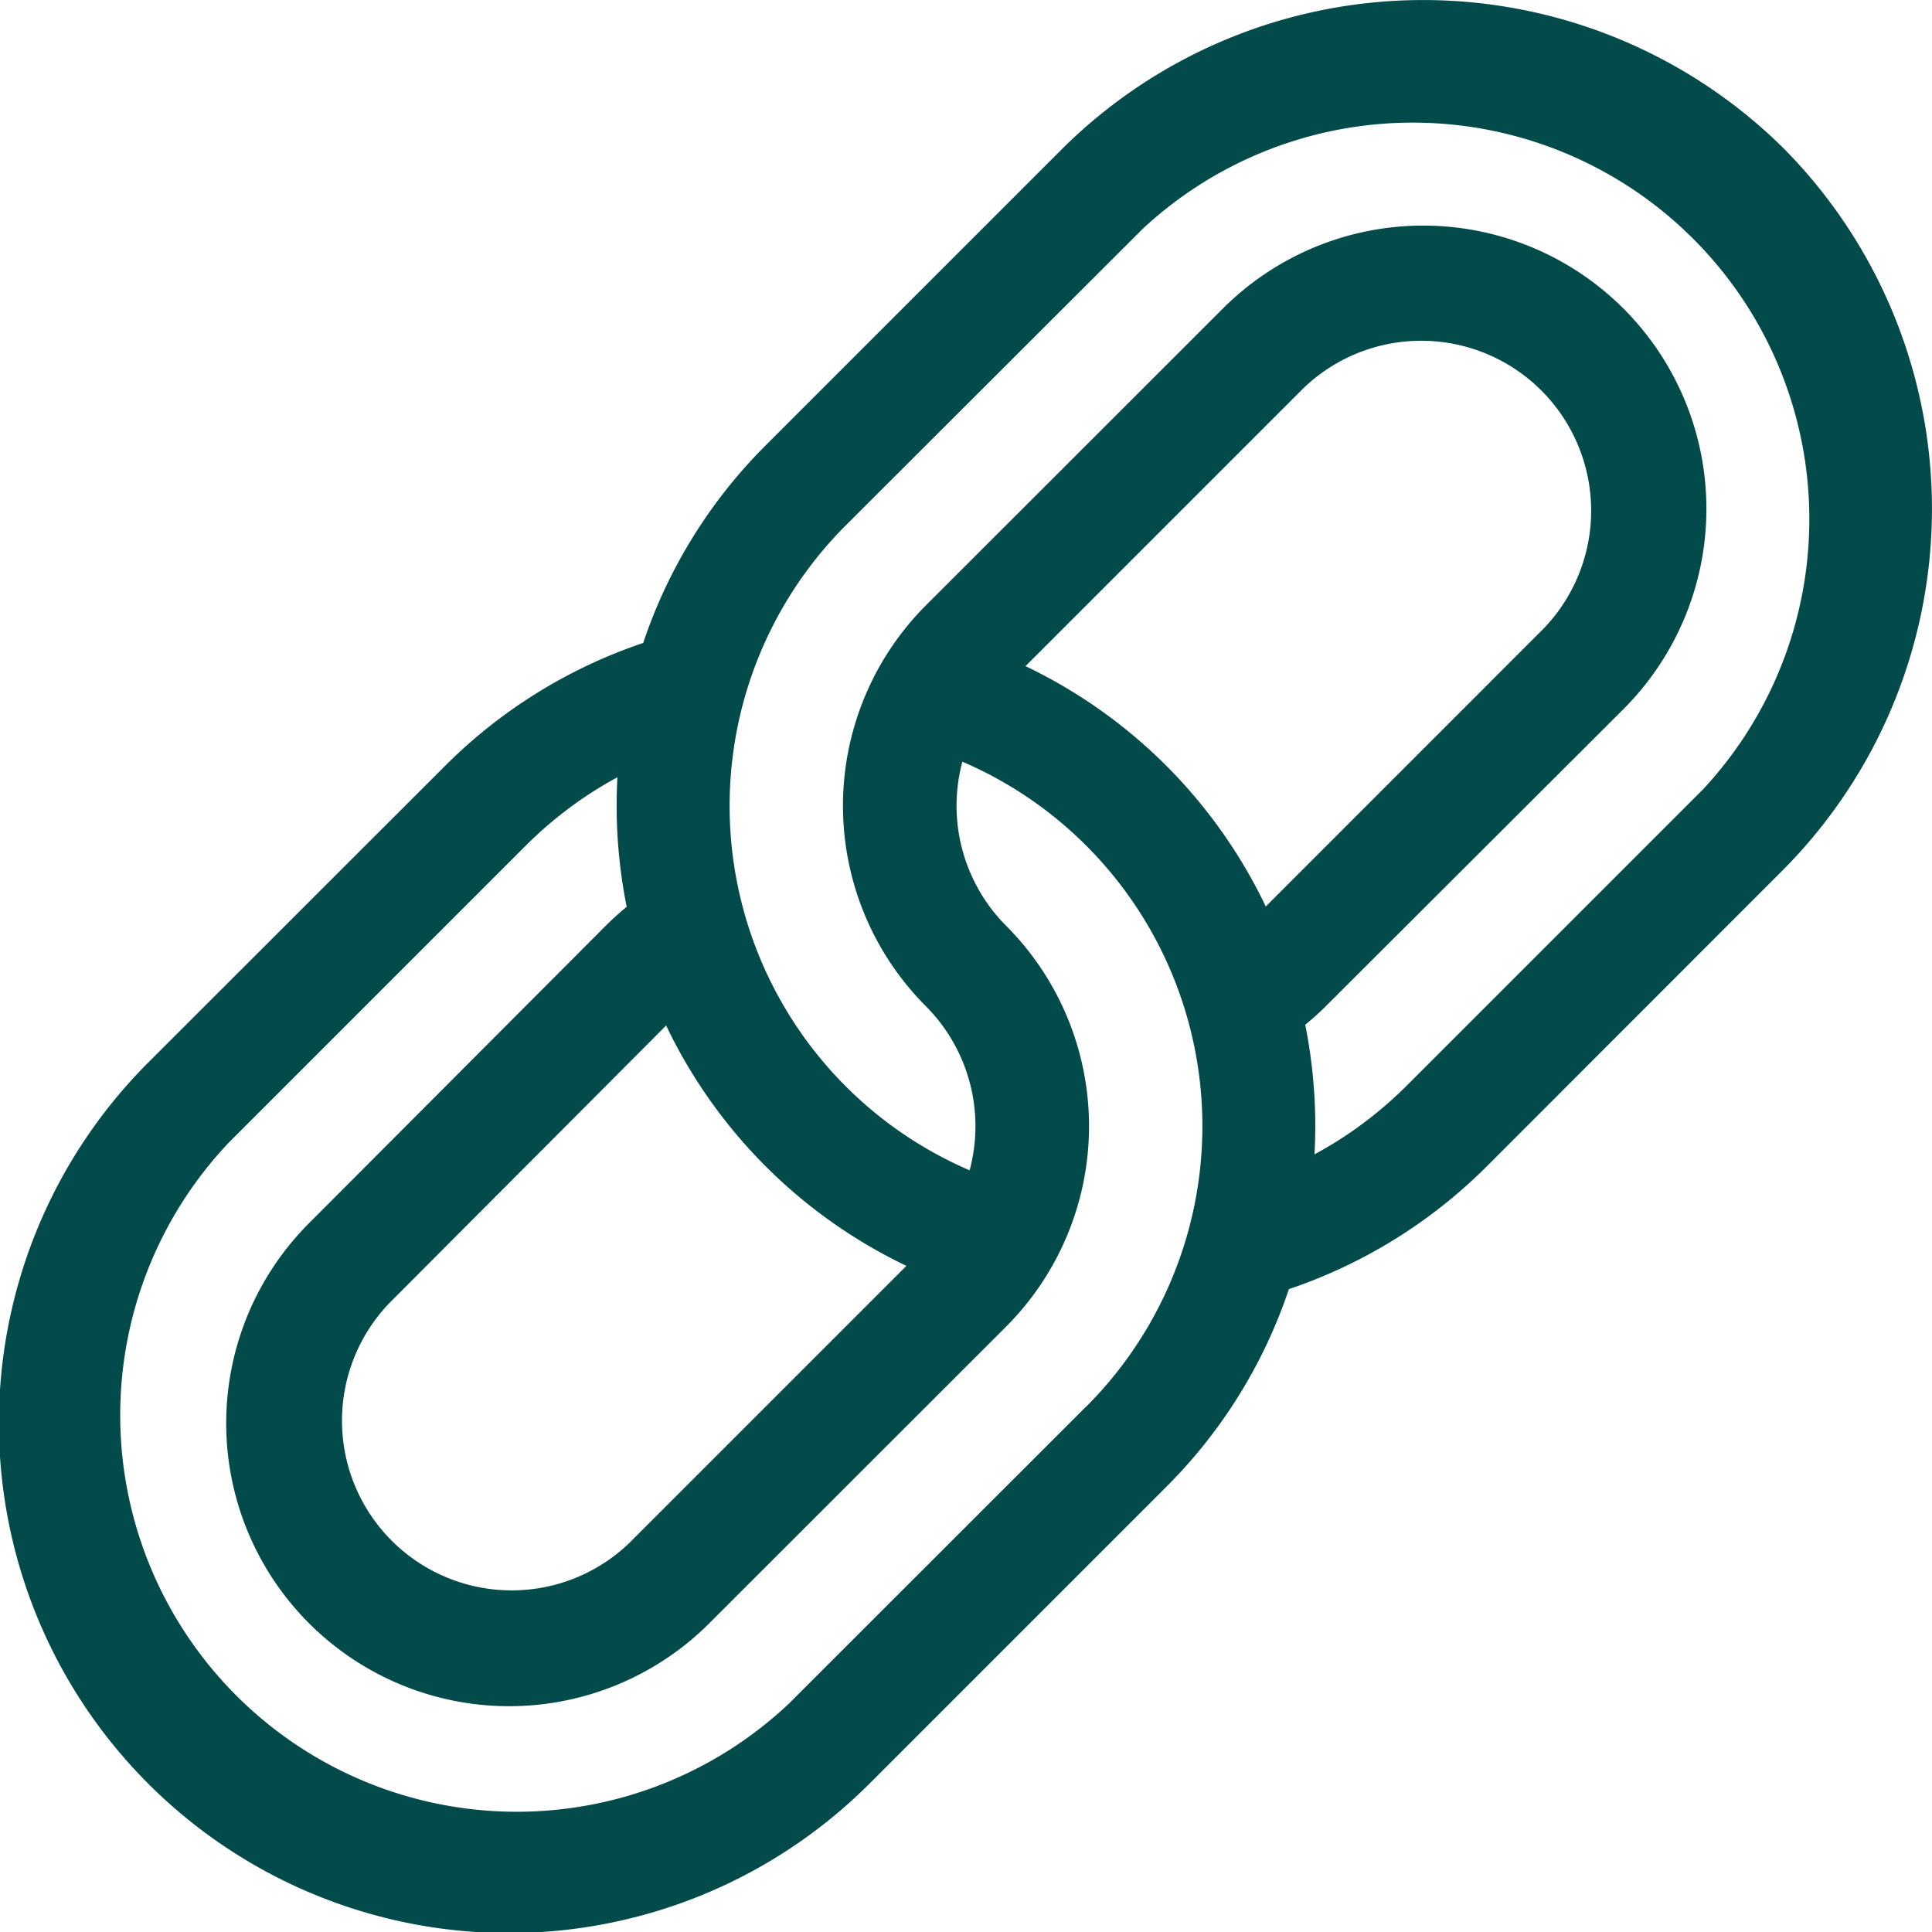
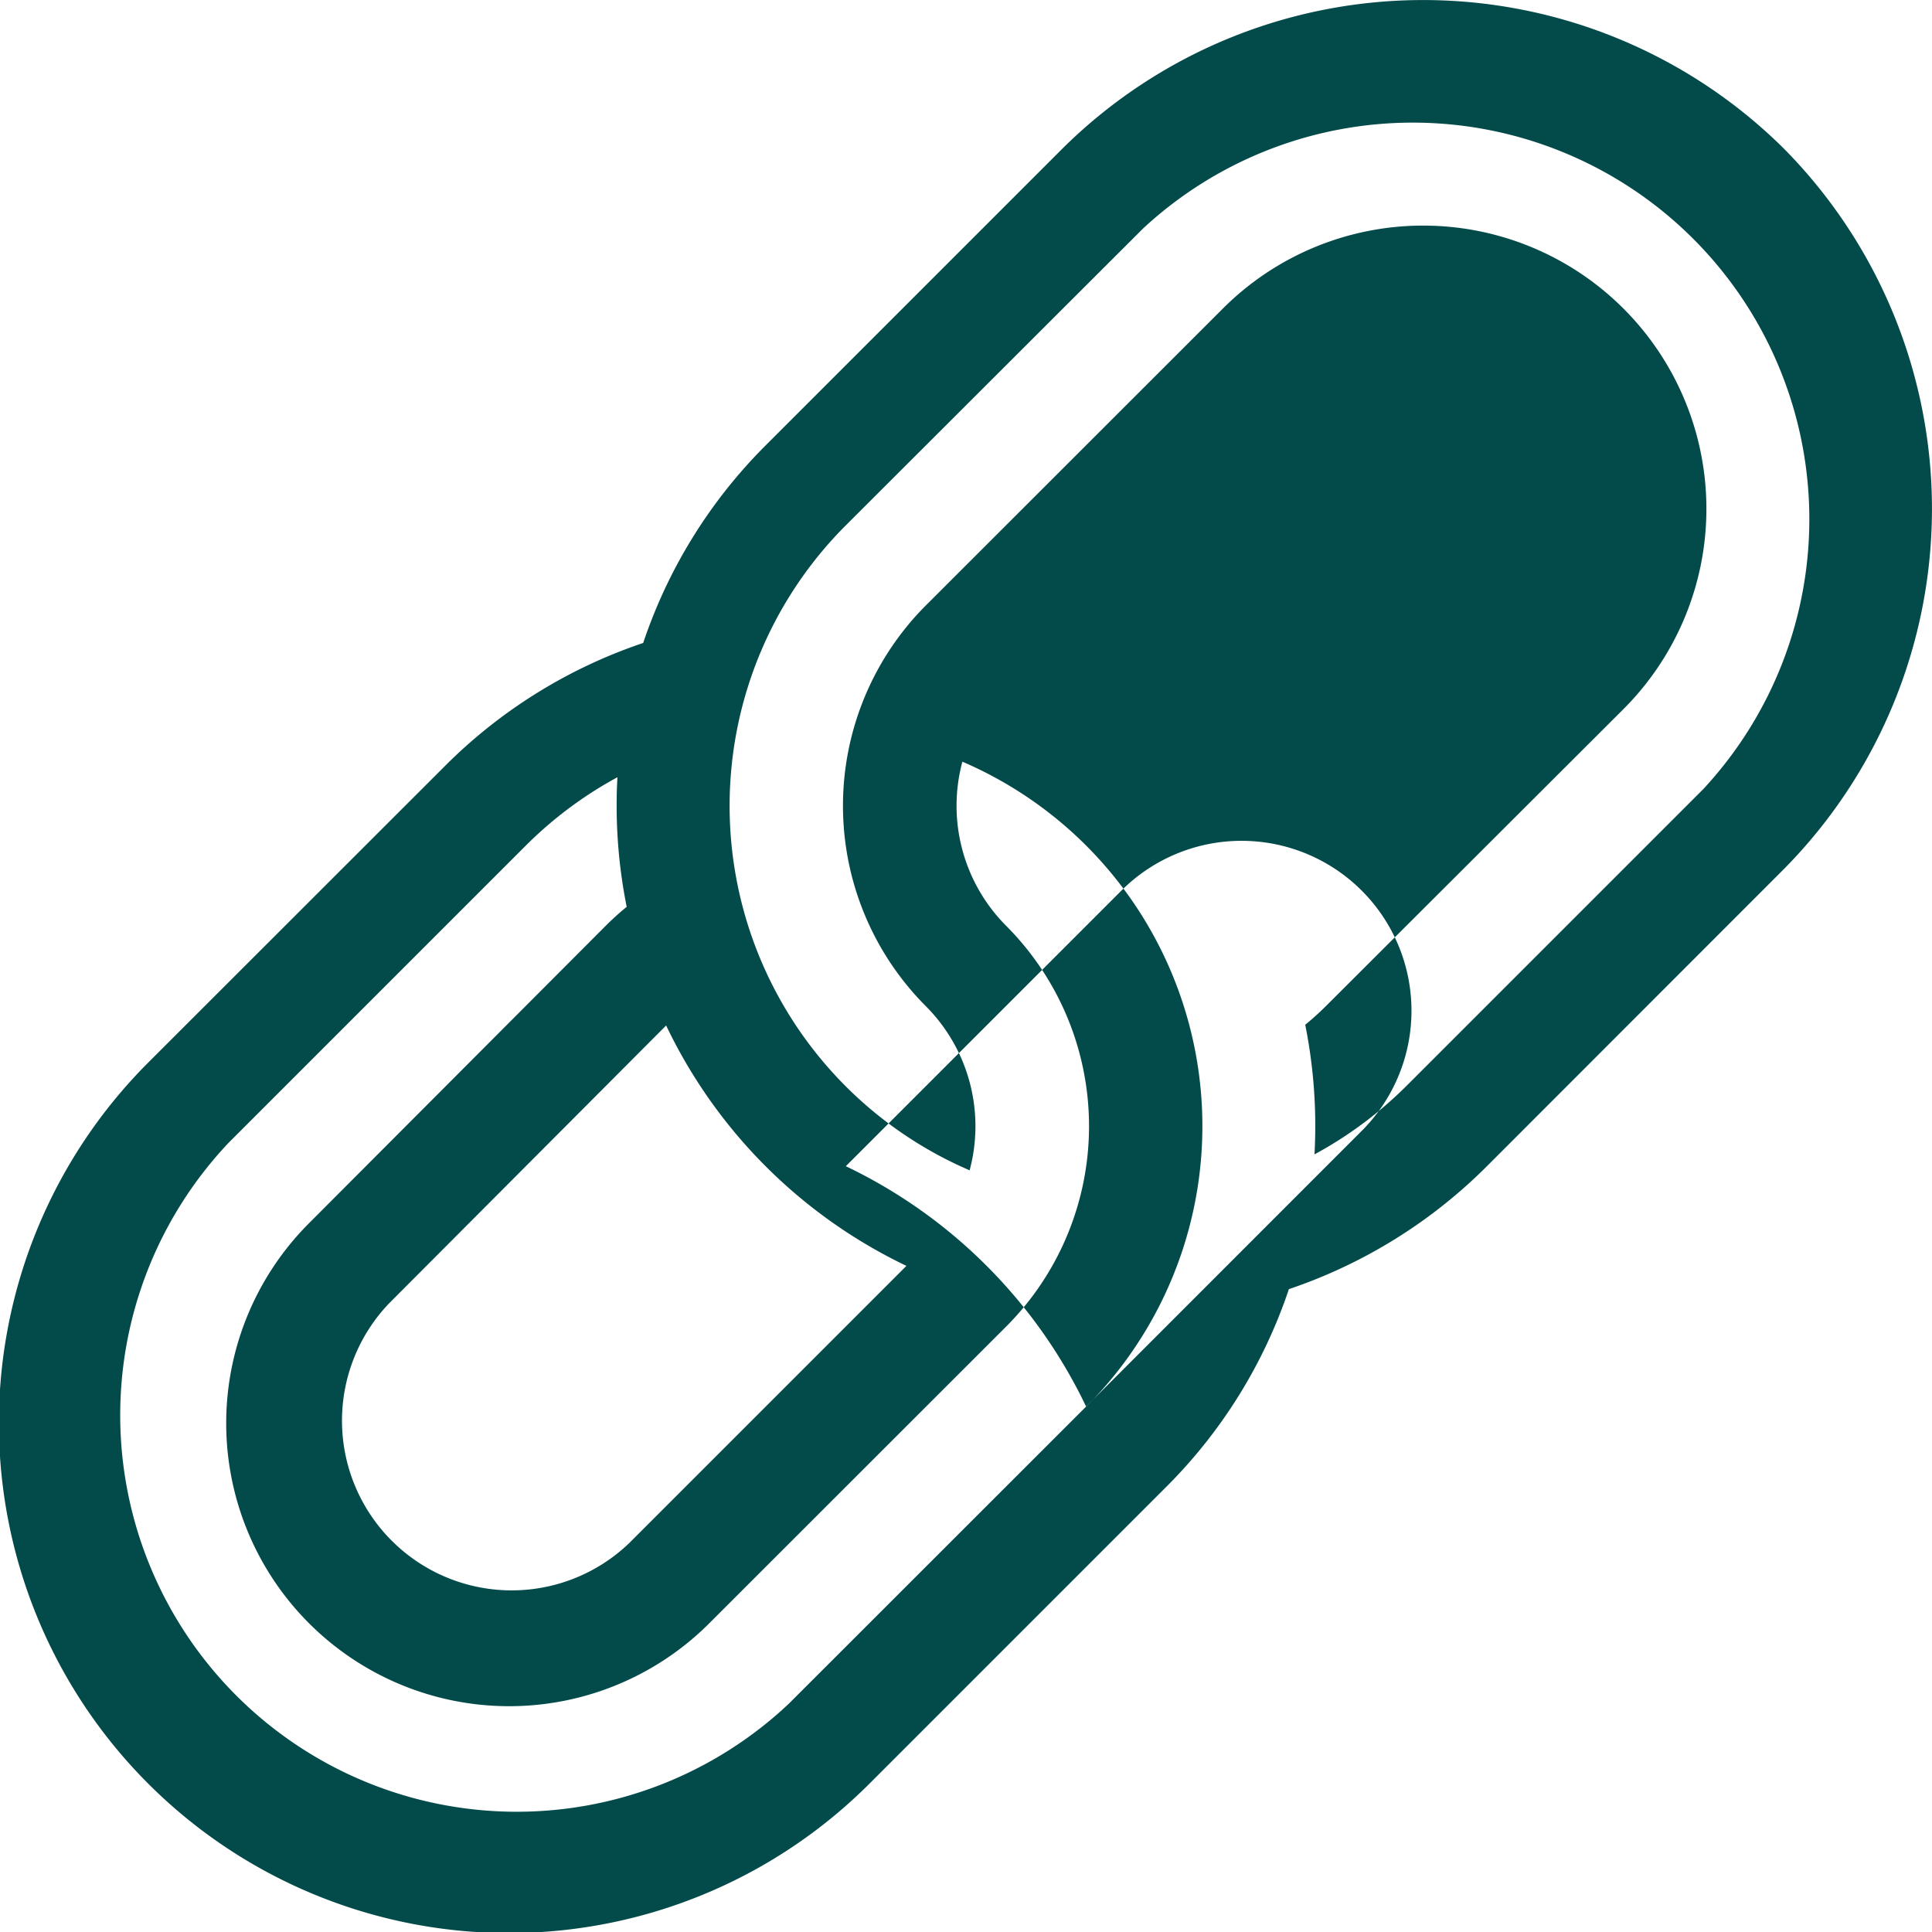
<svg xmlns="http://www.w3.org/2000/svg" id="Group_4507" data-name="Group 4507" width="24" height="24" viewBox="0 0 24 24">
  <g id="Group_4506" data-name="Group 4506" transform="translate(0 0)">
-     <path id="Path_5275" data-name="Path 5275" d="M22.157,1.844a6.363,6.363,0,0,0-8.956,0L9.512,5.533A6.294,6.294,0,0,0,7.99,7.988,6.339,6.339,0,0,0,5.531,9.513L1.842,13.2A6.333,6.333,0,0,0,10.8,22.159l3.689-3.689a6.293,6.293,0,0,0,1.522-2.455,6.339,6.339,0,0,0,2.458-1.525L22.157,10.8A6.363,6.363,0,0,0,22.157,1.844ZM8.275,12.74a6.334,6.334,0,0,0,2.985,2.986L7.813,19.173a2.108,2.108,0,0,1-2.976-2.985Zm5.217,4.734L9.8,21.164A4.926,4.926,0,0,1,2.837,14.2l3.689-3.689A4.942,4.942,0,0,1,7.67,9.656a6.383,6.383,0,0,0,.115,1.61,3.518,3.518,0,0,0-.263.238l-3.68,3.689a3.515,3.515,0,0,0,4.966,4.976L12.5,16.479a3.524,3.524,0,0,0,0-4.976,2.112,2.112,0,0,1-.545-2.04,4.928,4.928,0,0,1,1.54,8.01Zm2.232-6.212a6.334,6.334,0,0,0-2.985-2.986l3.448-3.448a2.111,2.111,0,0,1,2.985,2.985ZM21.162,9.8l-3.689,3.689a4.942,4.942,0,0,1-1.144.852,6.383,6.383,0,0,0-.115-1.61,3.527,3.527,0,0,0,.263-.238L20.167,8.81a3.518,3.518,0,1,0-4.976-4.976L11.5,7.523a3.524,3.524,0,0,0,0,4.976,2.112,2.112,0,0,1,.545,2.04,4.928,4.928,0,0,1-1.54-8.01L14.2,2.839A4.926,4.926,0,0,1,21.162,9.8Z" transform="translate(0 -0.001)" fill="#034a4a" />
+     <path id="Path_5275" data-name="Path 5275" d="M22.157,1.844a6.363,6.363,0,0,0-8.956,0L9.512,5.533A6.294,6.294,0,0,0,7.99,7.988,6.339,6.339,0,0,0,5.531,9.513L1.842,13.2A6.333,6.333,0,0,0,10.8,22.159l3.689-3.689a6.293,6.293,0,0,0,1.522-2.455,6.339,6.339,0,0,0,2.458-1.525L22.157,10.8A6.363,6.363,0,0,0,22.157,1.844ZM8.275,12.74a6.334,6.334,0,0,0,2.985,2.986L7.813,19.173a2.108,2.108,0,0,1-2.976-2.985Zm5.217,4.734L9.8,21.164A4.926,4.926,0,0,1,2.837,14.2l3.689-3.689A4.942,4.942,0,0,1,7.67,9.656a6.383,6.383,0,0,0,.115,1.61,3.518,3.518,0,0,0-.263.238l-3.68,3.689a3.515,3.515,0,0,0,4.966,4.976L12.5,16.479a3.524,3.524,0,0,0,0-4.976,2.112,2.112,0,0,1-.545-2.04,4.928,4.928,0,0,1,1.54,8.01Za6.334,6.334,0,0,0-2.985-2.986l3.448-3.448a2.111,2.111,0,0,1,2.985,2.985ZM21.162,9.8l-3.689,3.689a4.942,4.942,0,0,1-1.144.852,6.383,6.383,0,0,0-.115-1.61,3.527,3.527,0,0,0,.263-.238L20.167,8.81a3.518,3.518,0,1,0-4.976-4.976L11.5,7.523a3.524,3.524,0,0,0,0,4.976,2.112,2.112,0,0,1,.545,2.04,4.928,4.928,0,0,1-1.54-8.01L14.2,2.839A4.926,4.926,0,0,1,21.162,9.8Z" transform="translate(0 -0.001)" fill="#034a4a" />
  </g>
</svg>